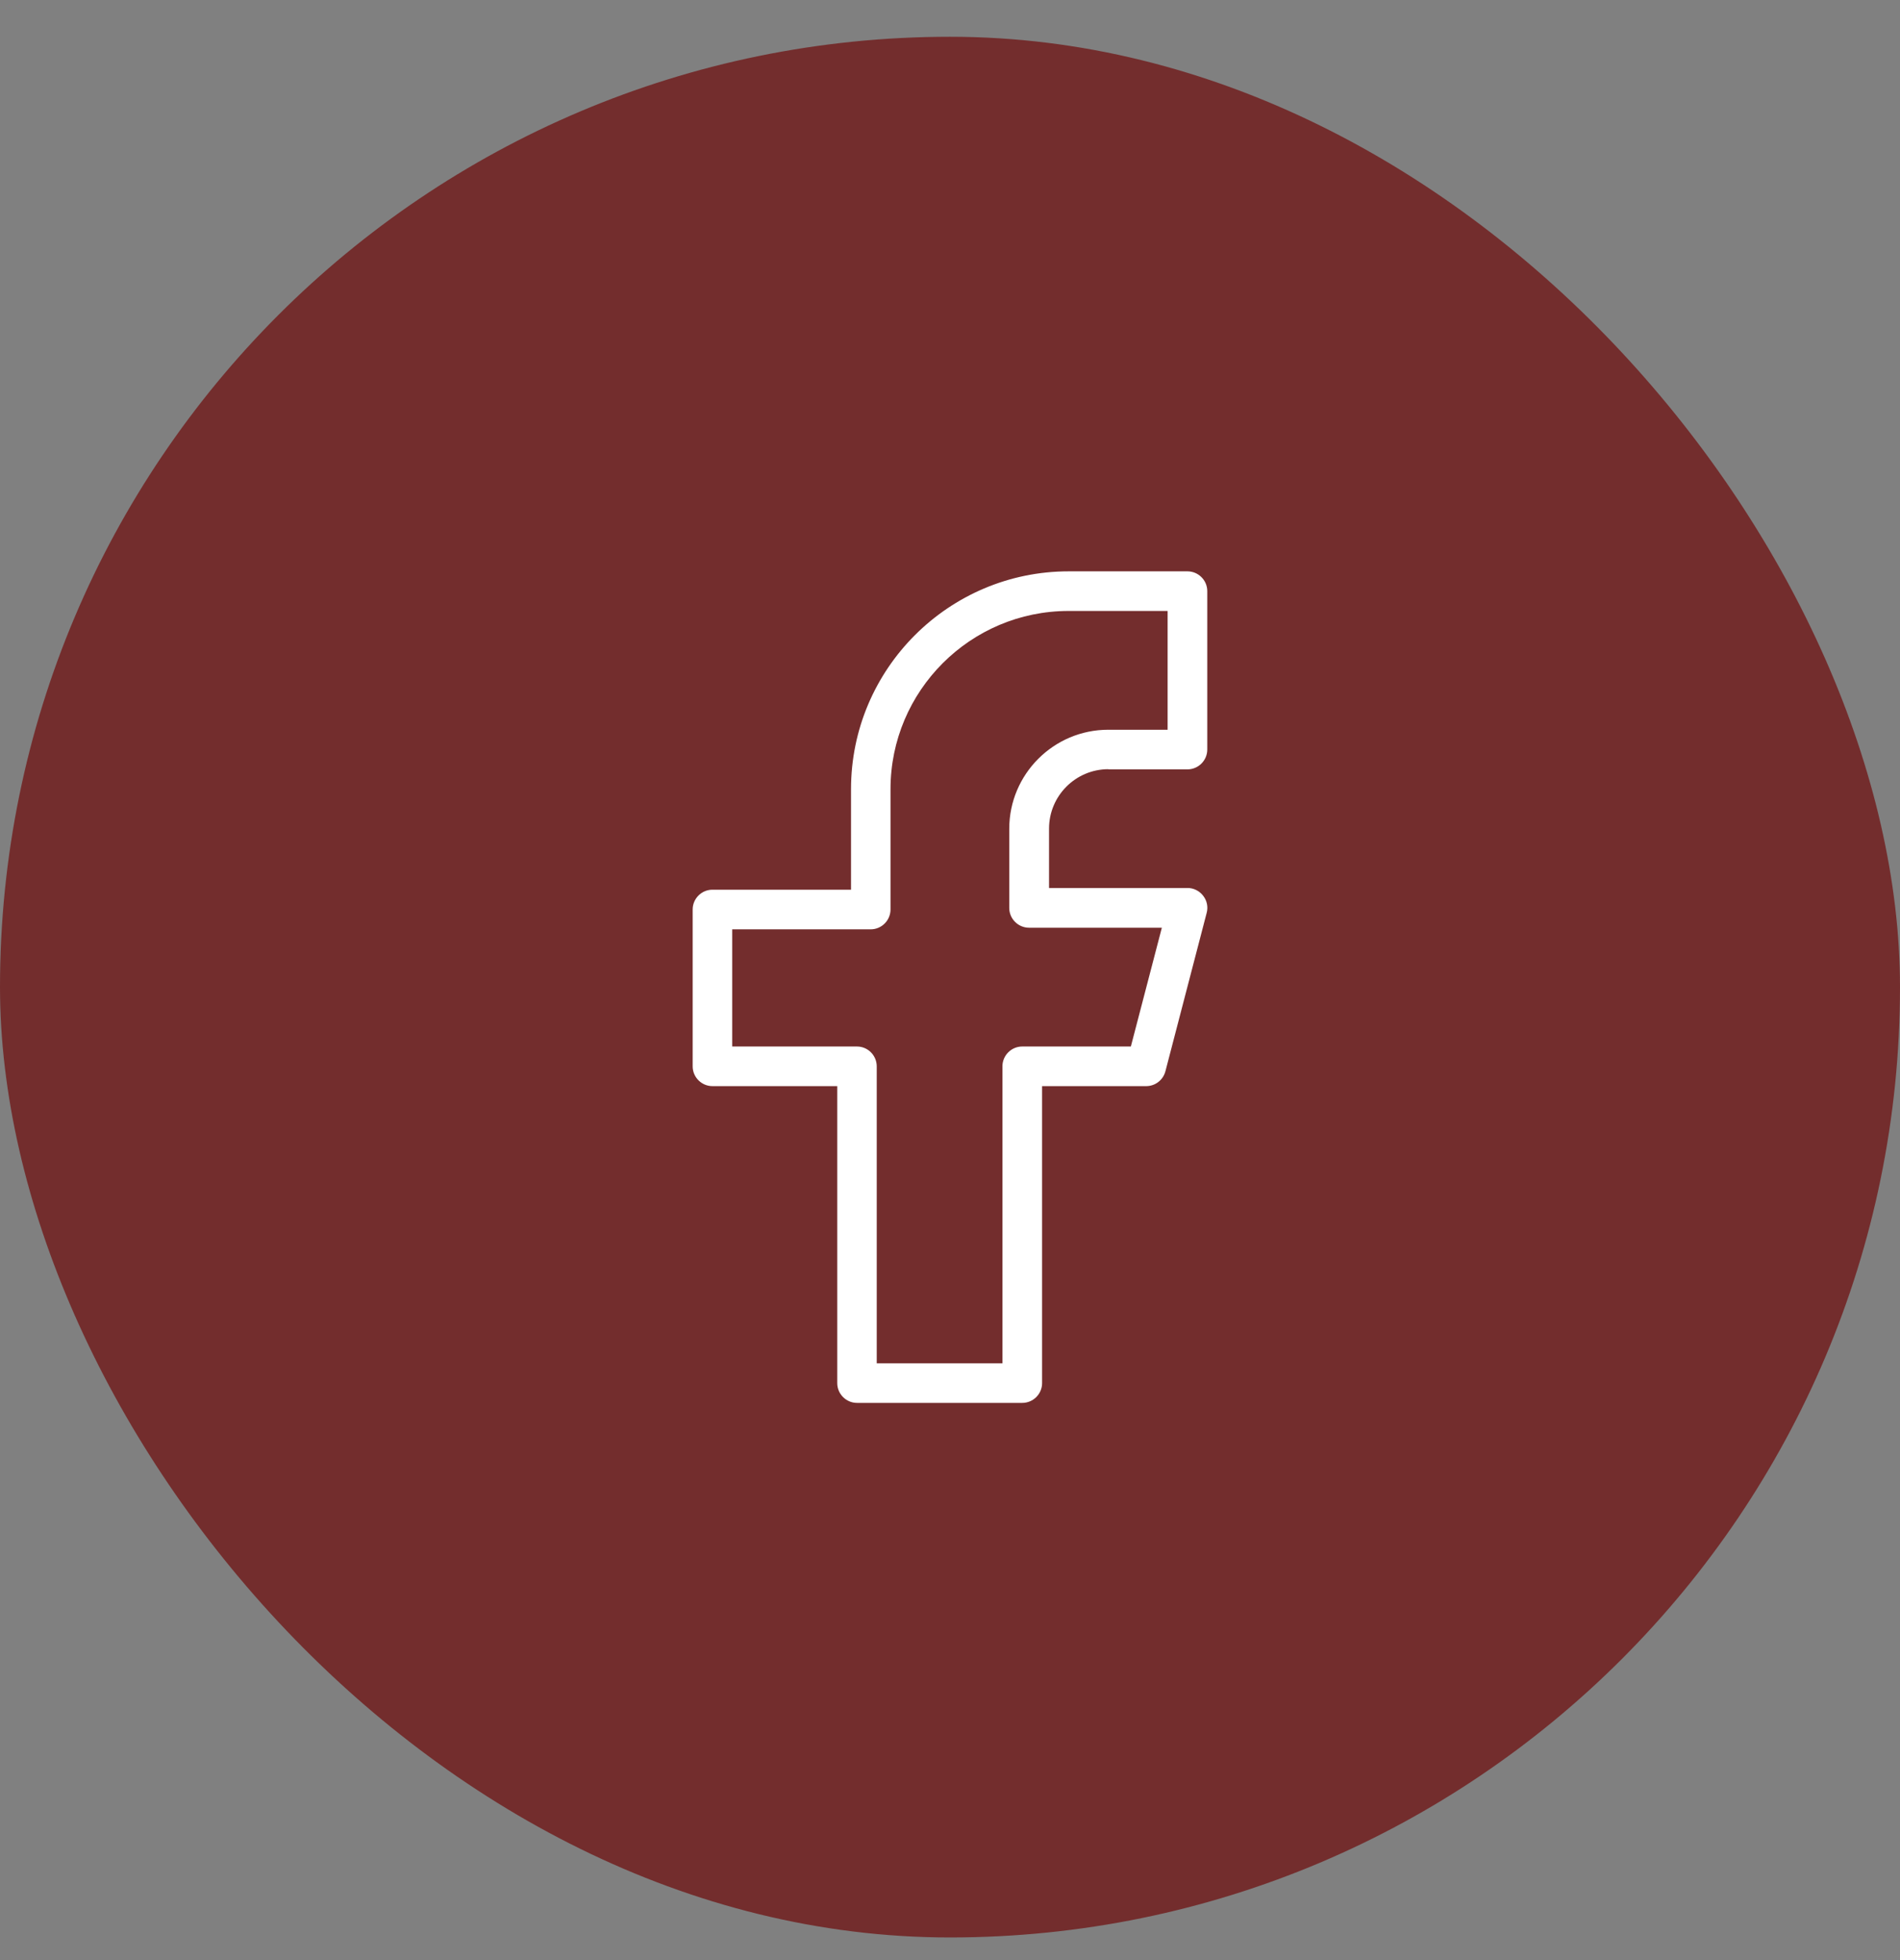
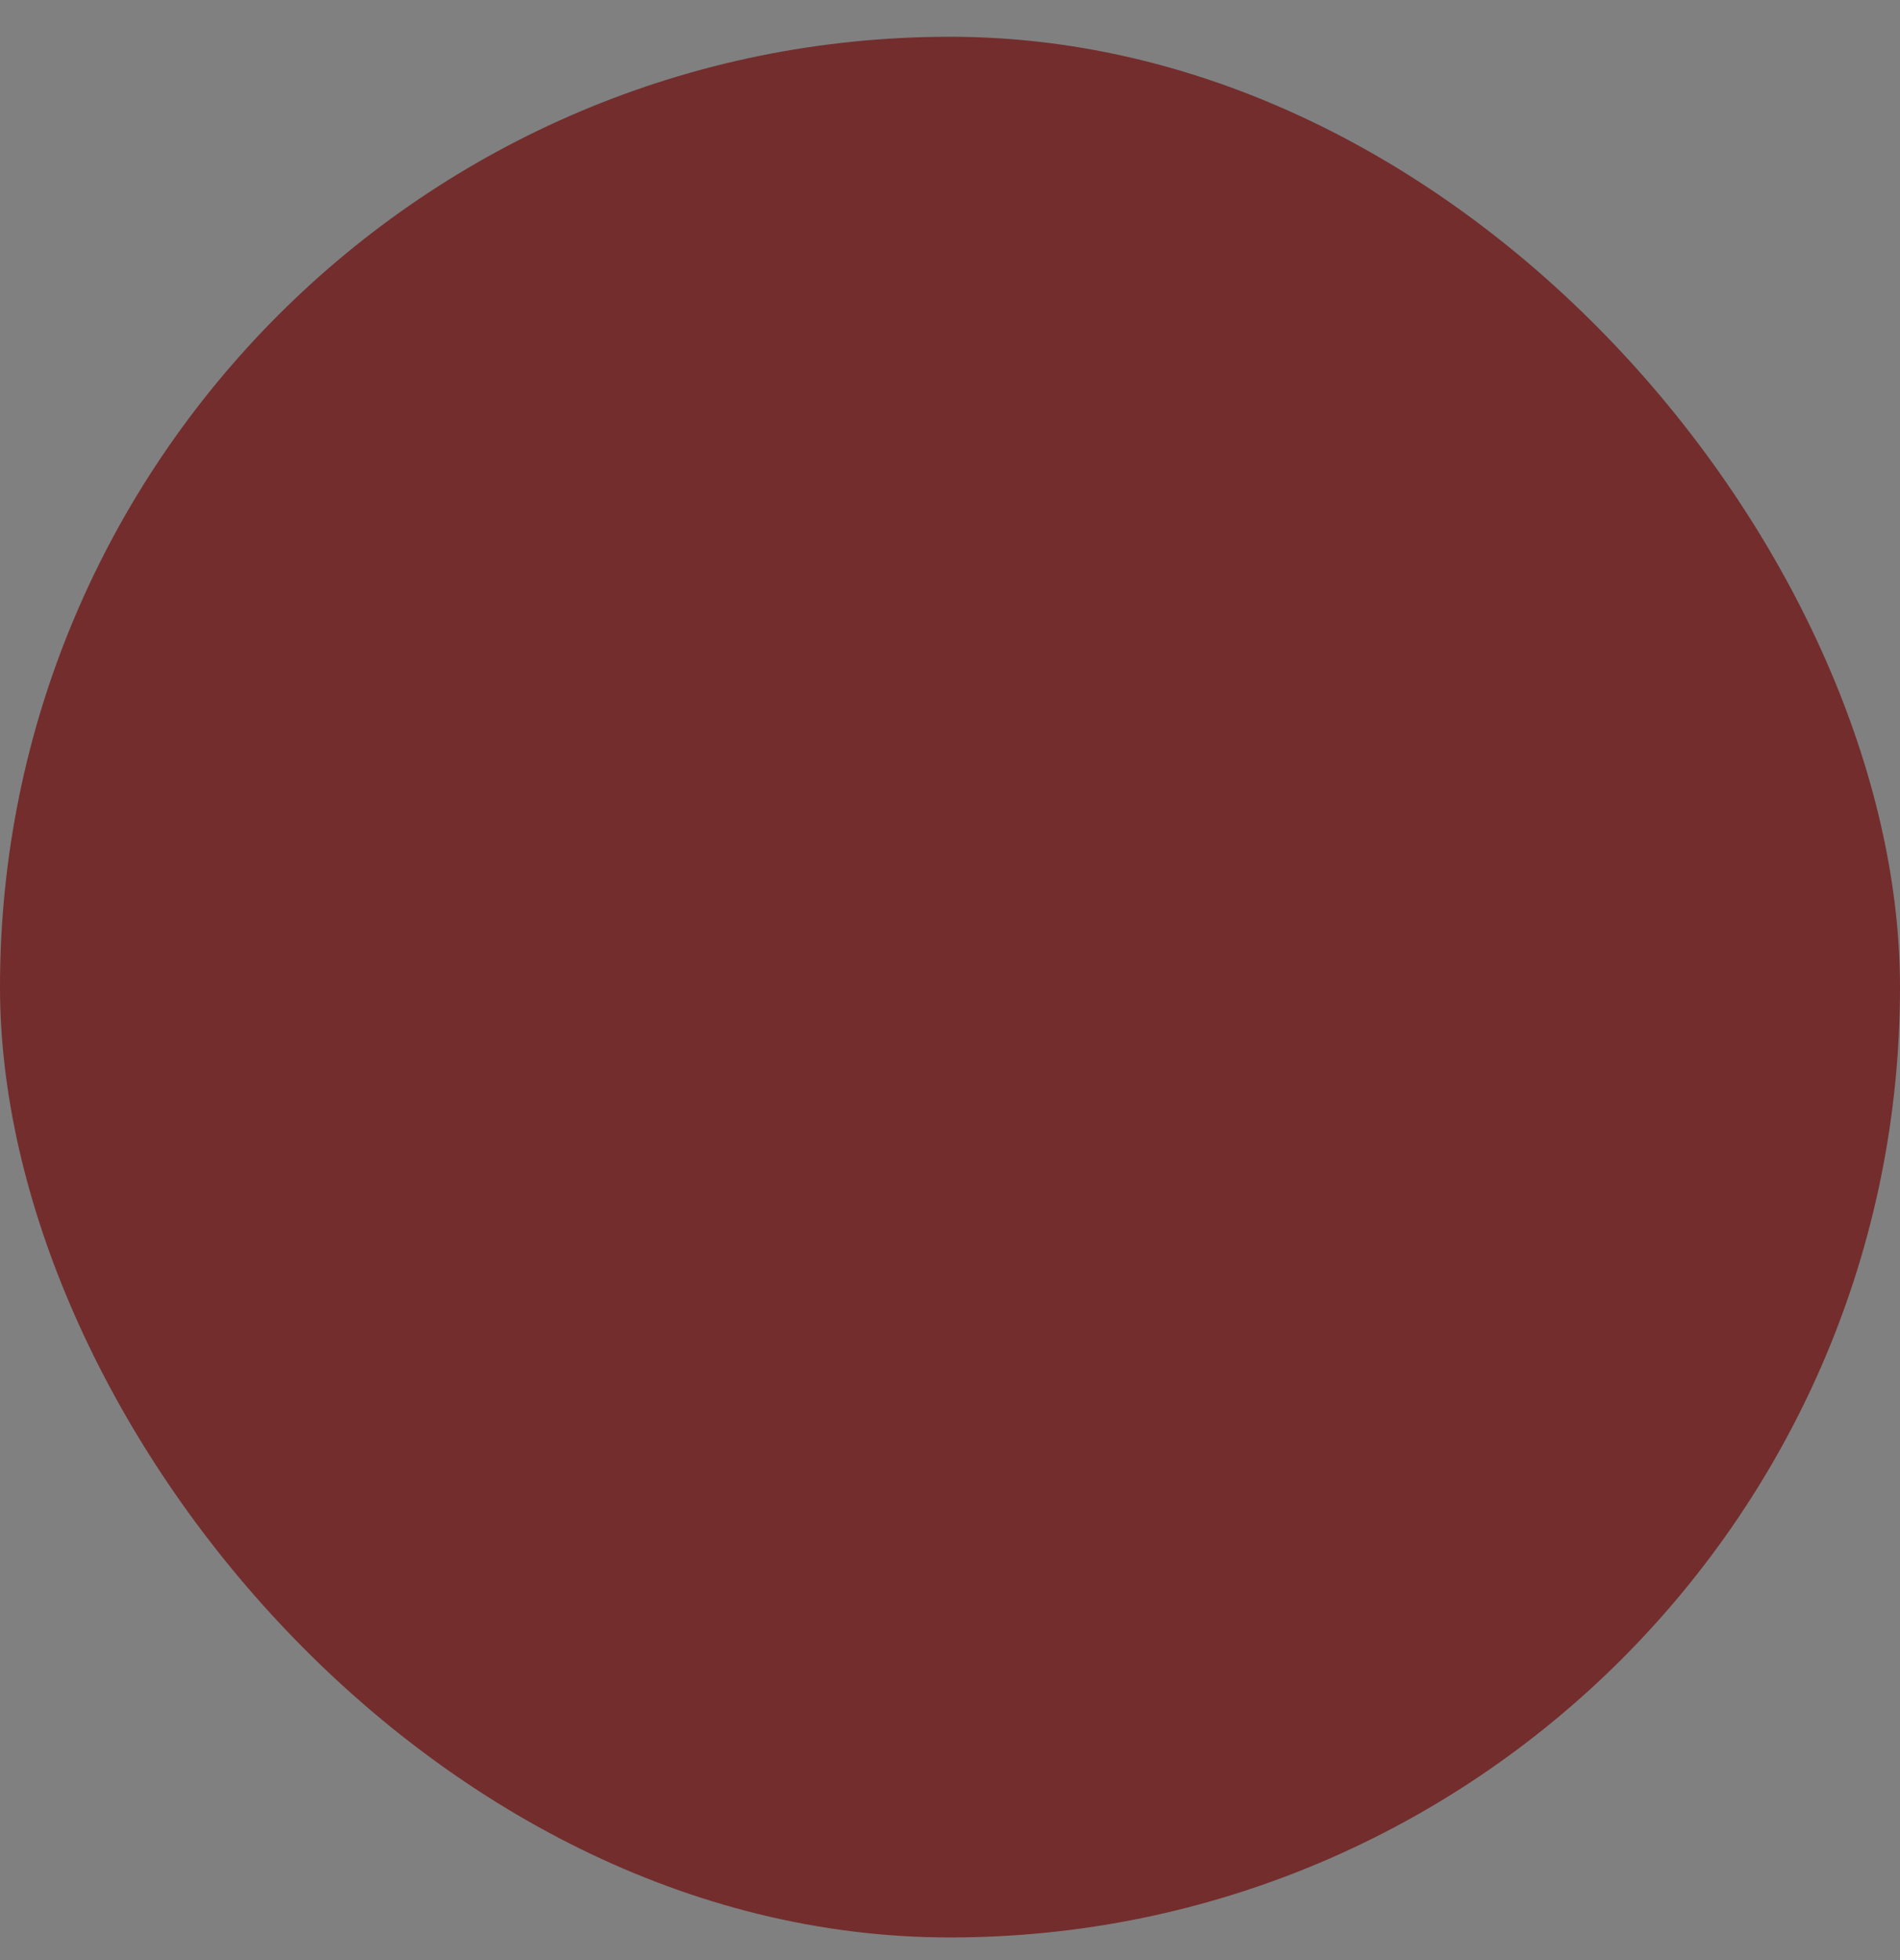
<svg xmlns="http://www.w3.org/2000/svg" width="32" height="33" viewBox="0 0 32 33" fill="none">
  <rect x="0" y="0" width="32" height="33" fill="#808080" stroke="none" />
  <rect y="0.619" width="32" height="32" rx="16" fill="#732D2D" />
-   <path d="M18.666 12.953H19.999C20.183 12.953 20.333 12.803 20.333 12.619V9.952C20.333 9.769 20.183 9.619 19.999 9.619H17.999C15.978 9.619 14.333 11.264 14.333 13.286V14.979H11.999C11.816 14.979 11.666 15.129 11.666 15.312V17.953C11.666 18.136 11.816 18.286 11.999 18.286H14.101V23.286C14.101 23.469 14.251 23.619 14.434 23.619H17.217C17.401 23.619 17.551 23.469 17.551 23.286V18.286H19.304C19.456 18.286 19.589 18.184 19.628 18.036L20.323 15.369C20.35 15.269 20.328 15.163 20.264 15.081C20.201 14.999 20.104 14.95 20.001 14.95H17.668V13.95C17.668 13.399 18.116 12.95 18.668 12.95L18.666 12.953ZM17.333 15.619H19.568L19.046 17.619H17.216C17.033 17.619 16.883 17.769 16.883 17.953V22.953H14.766V17.953C14.766 17.769 14.617 17.619 14.433 17.619H12.332V15.646H14.665C14.848 15.646 14.998 15.496 14.998 15.312V13.286C14.998 11.632 16.343 10.286 17.998 10.286H19.665V12.286H18.665C17.746 12.286 16.998 13.034 16.998 13.953V15.286C16.998 15.469 17.148 15.619 17.331 15.619H17.333Z" fill="white" />
</svg>